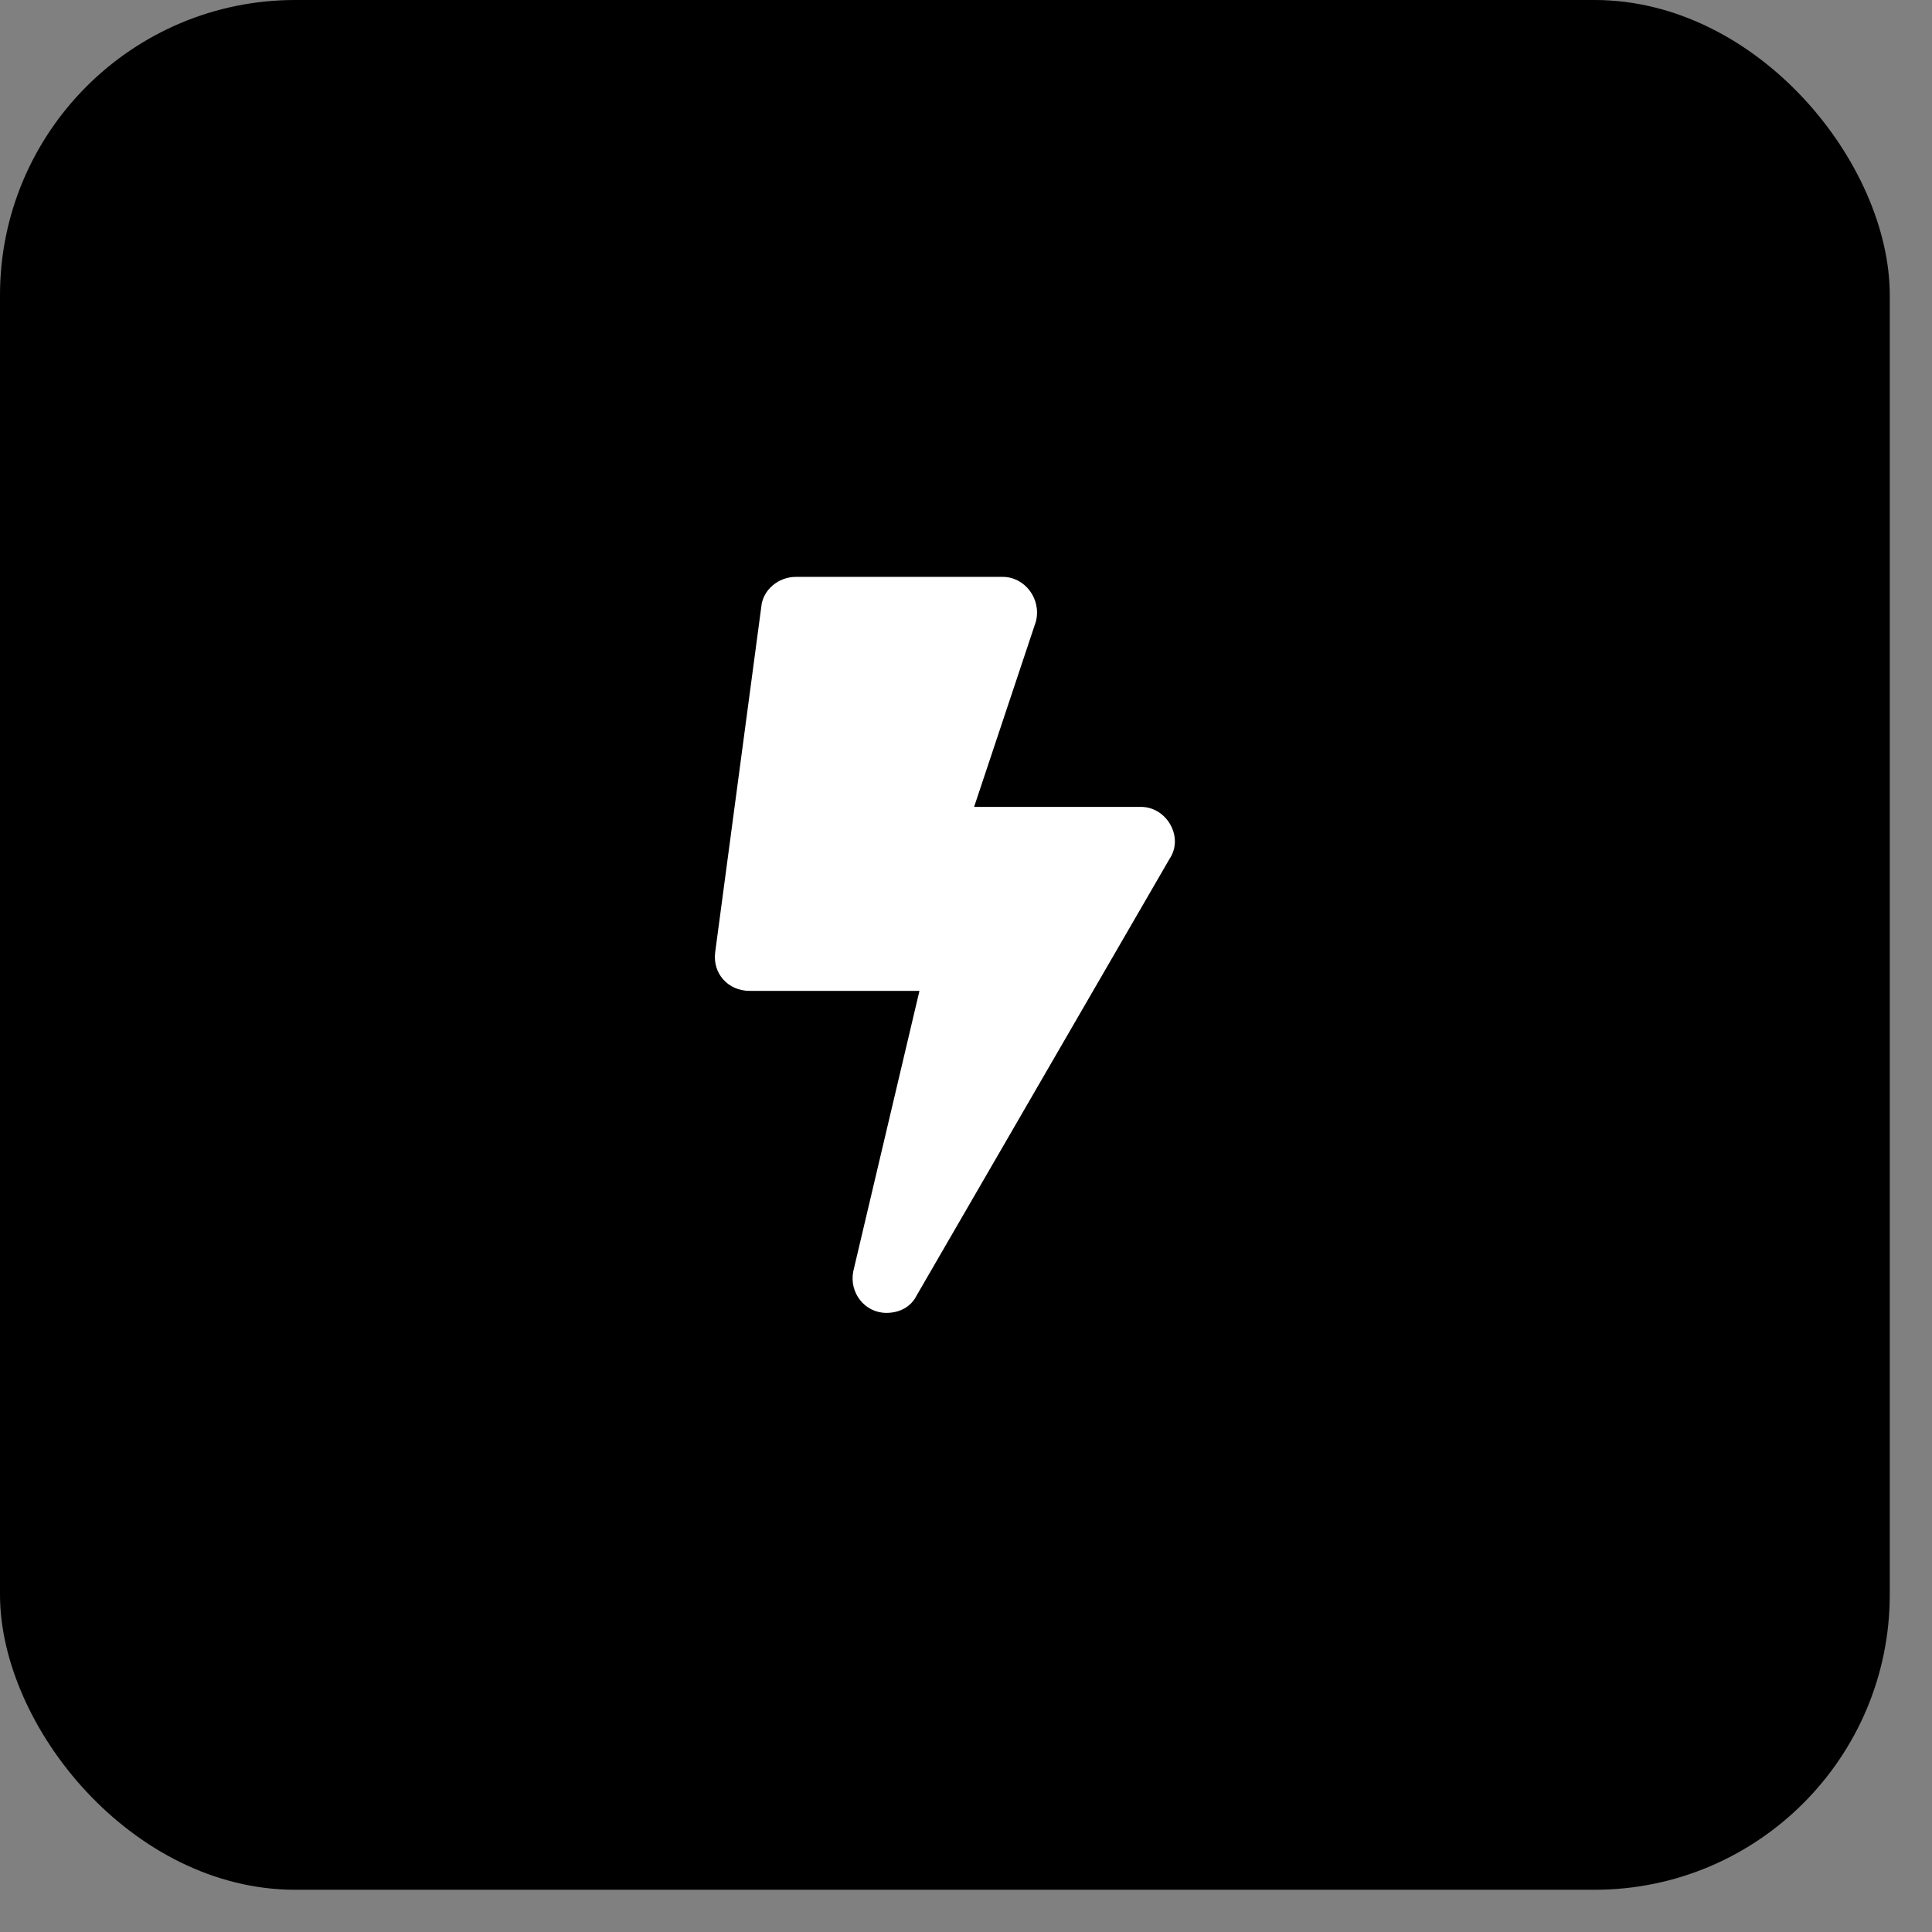
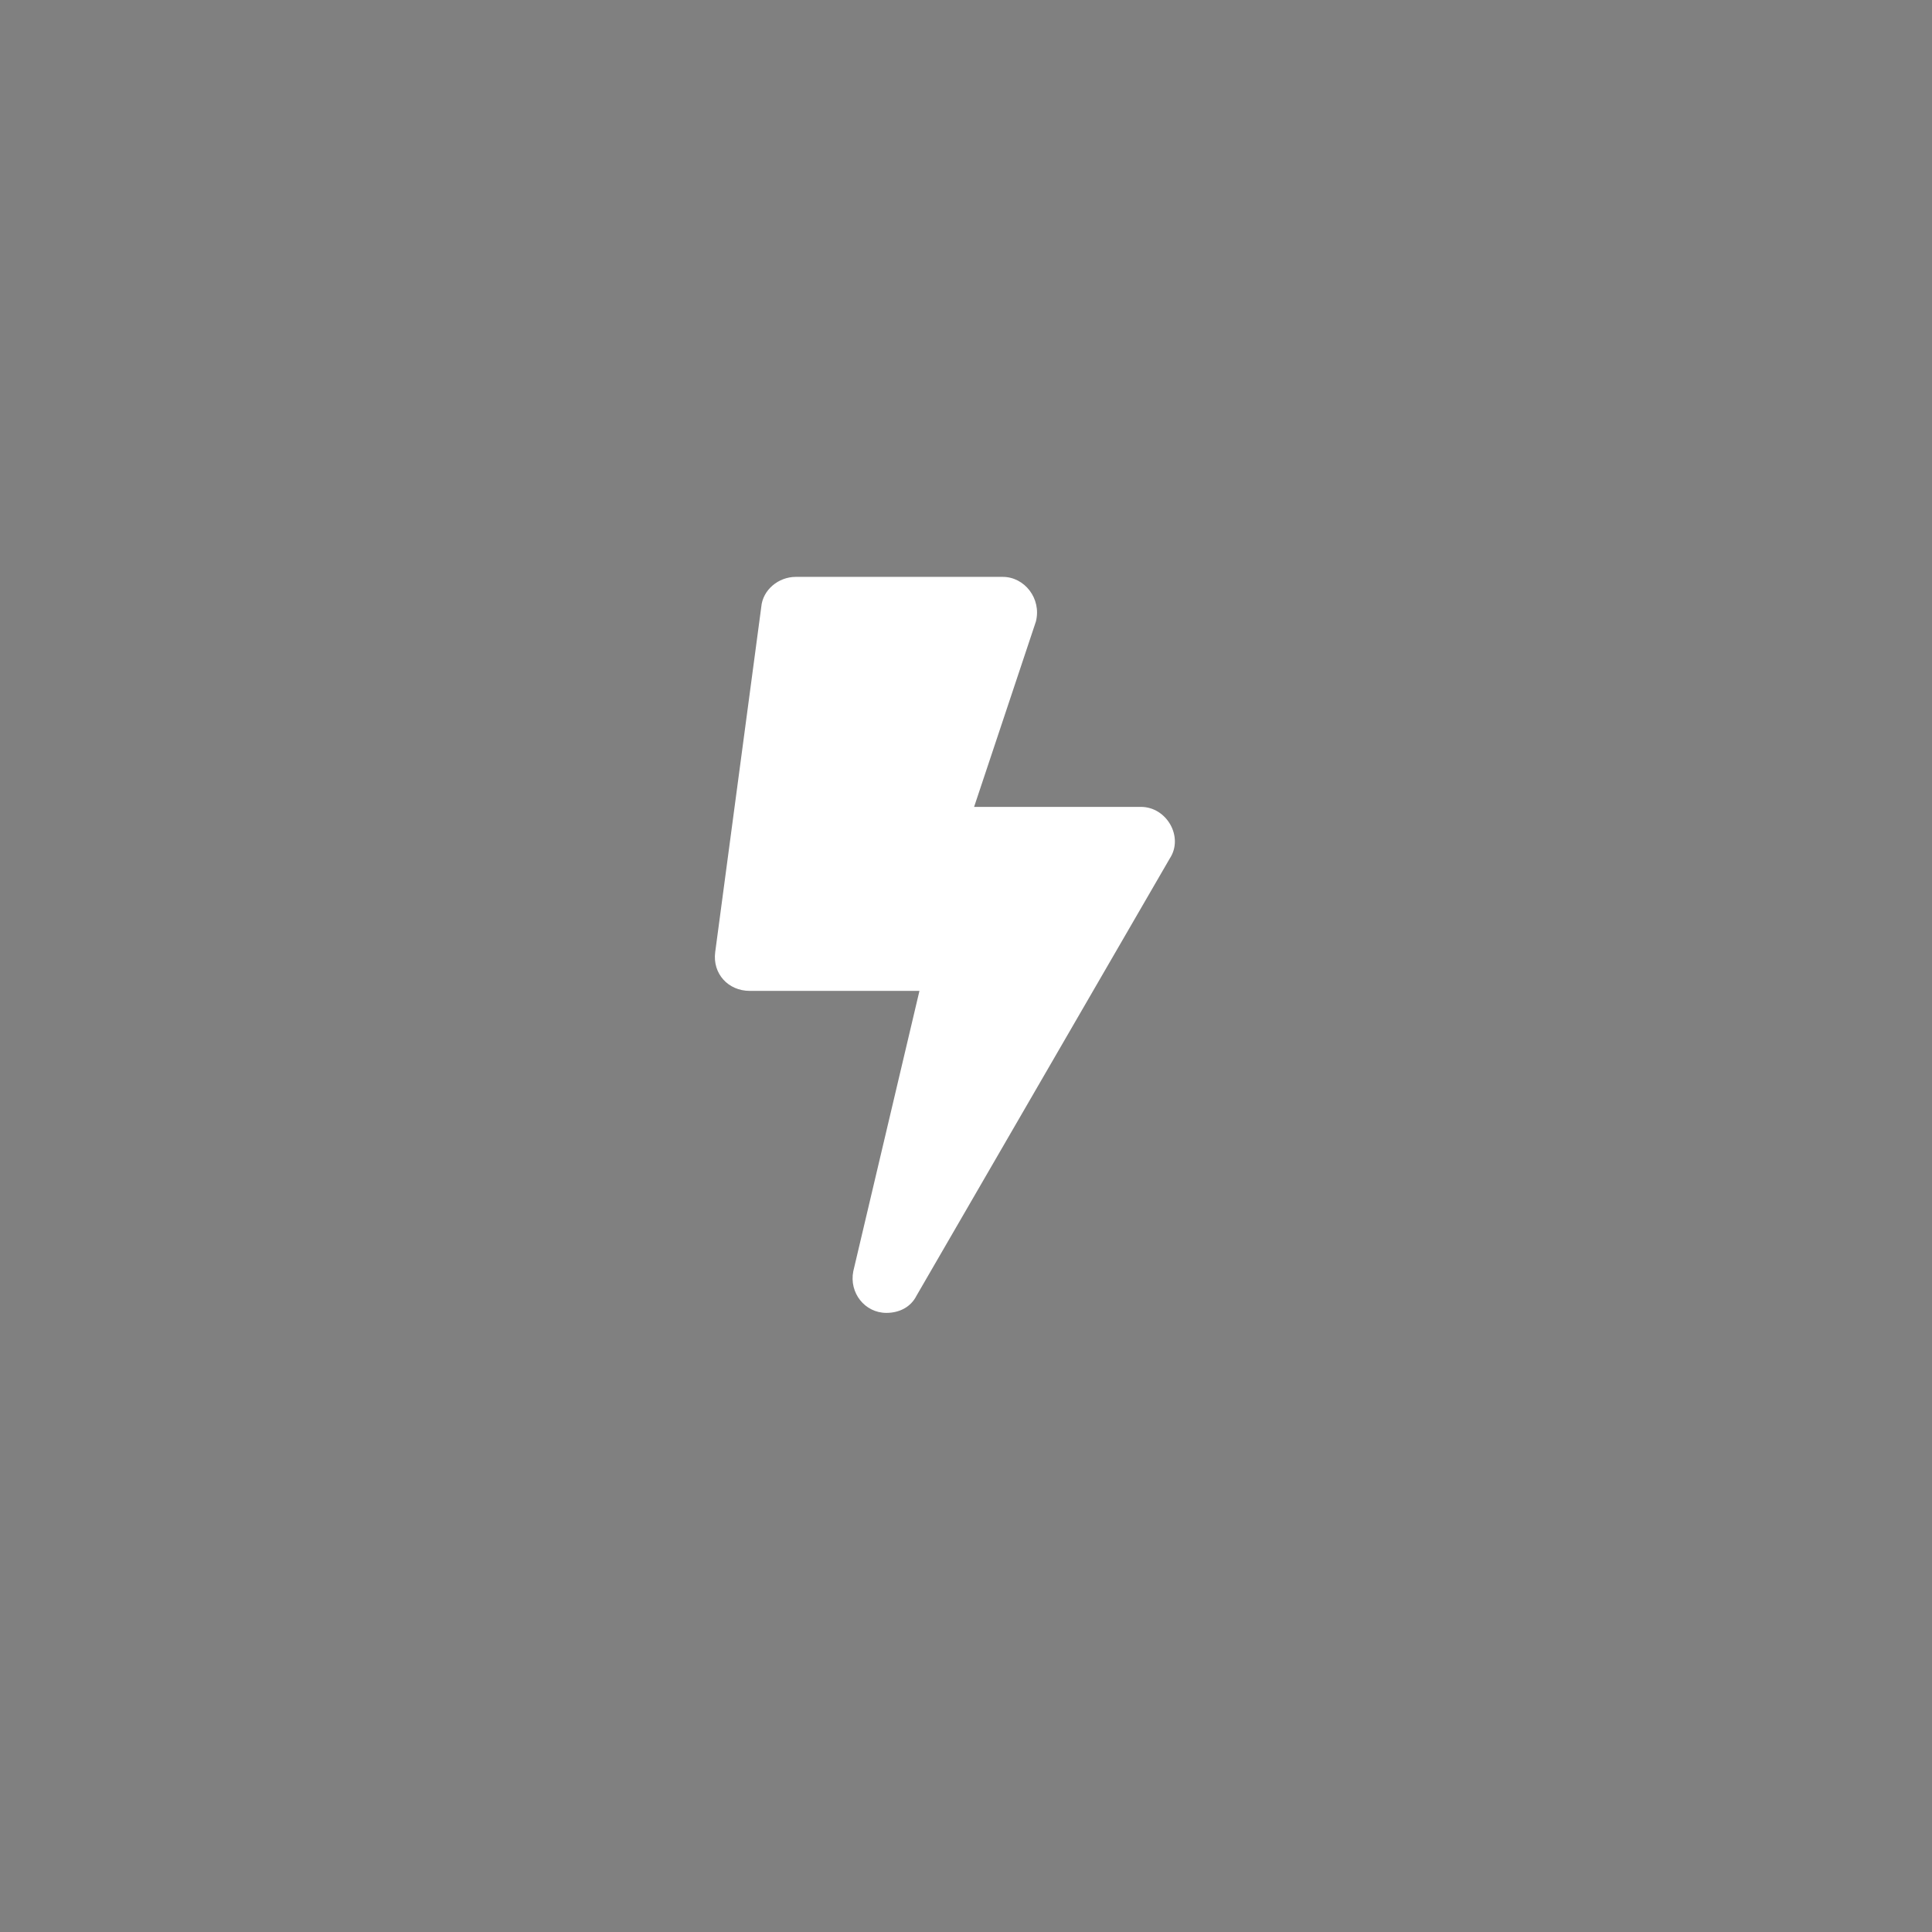
<svg xmlns="http://www.w3.org/2000/svg" width="42" height="42" viewBox="0 0 42 42" fill="none">
  <rect x="0" y="0" width="42" height="42" fill="#808080" stroke="none" />
-   <rect width="41.082" height="41.082" rx="6.419" fill="black" />
  <path d="M24.802 17.541C25.365 17.541 25.74 18.197 25.428 18.666L19.925 28.166C19.8 28.416 19.55 28.541 19.269 28.541C18.8 28.541 18.456 28.104 18.55 27.635L19.988 21.541H16.299C15.83 21.541 15.486 21.166 15.548 20.697L16.549 13.197C16.58 12.822 16.924 12.541 17.299 12.541H21.801C22.27 12.541 22.645 13.01 22.52 13.51L21.176 17.541H24.802Z" fill="white" />
</svg>